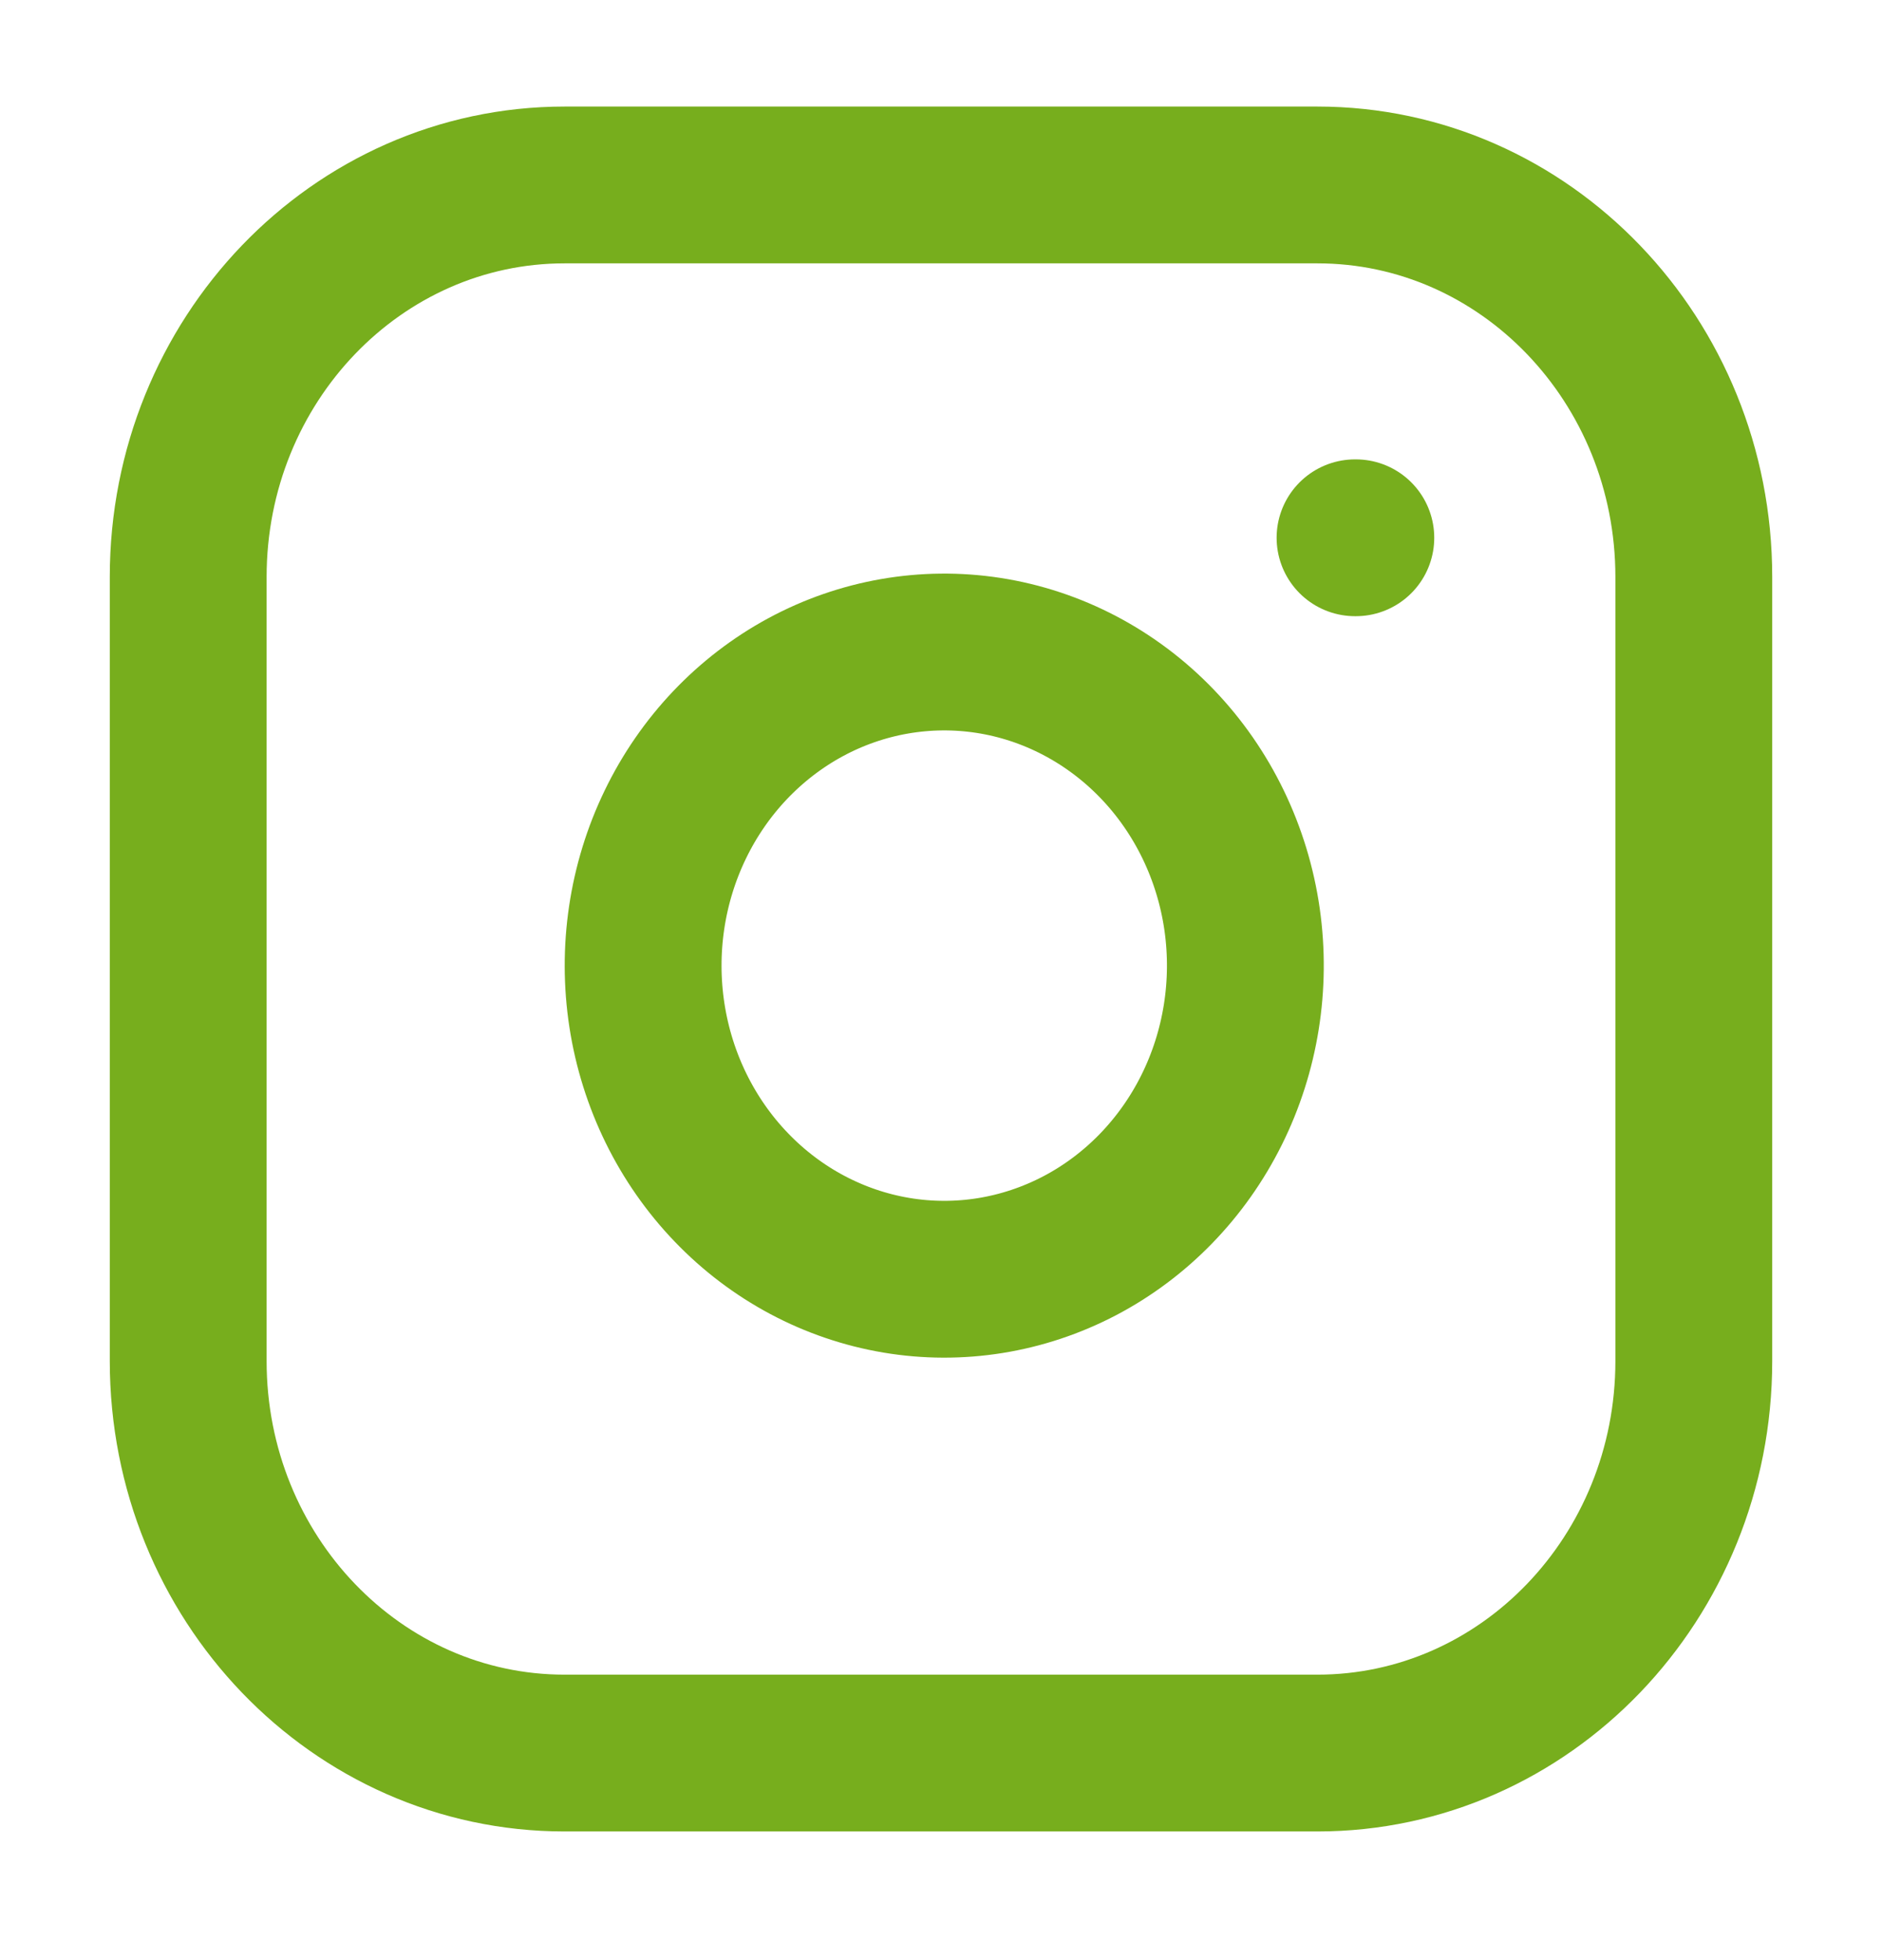
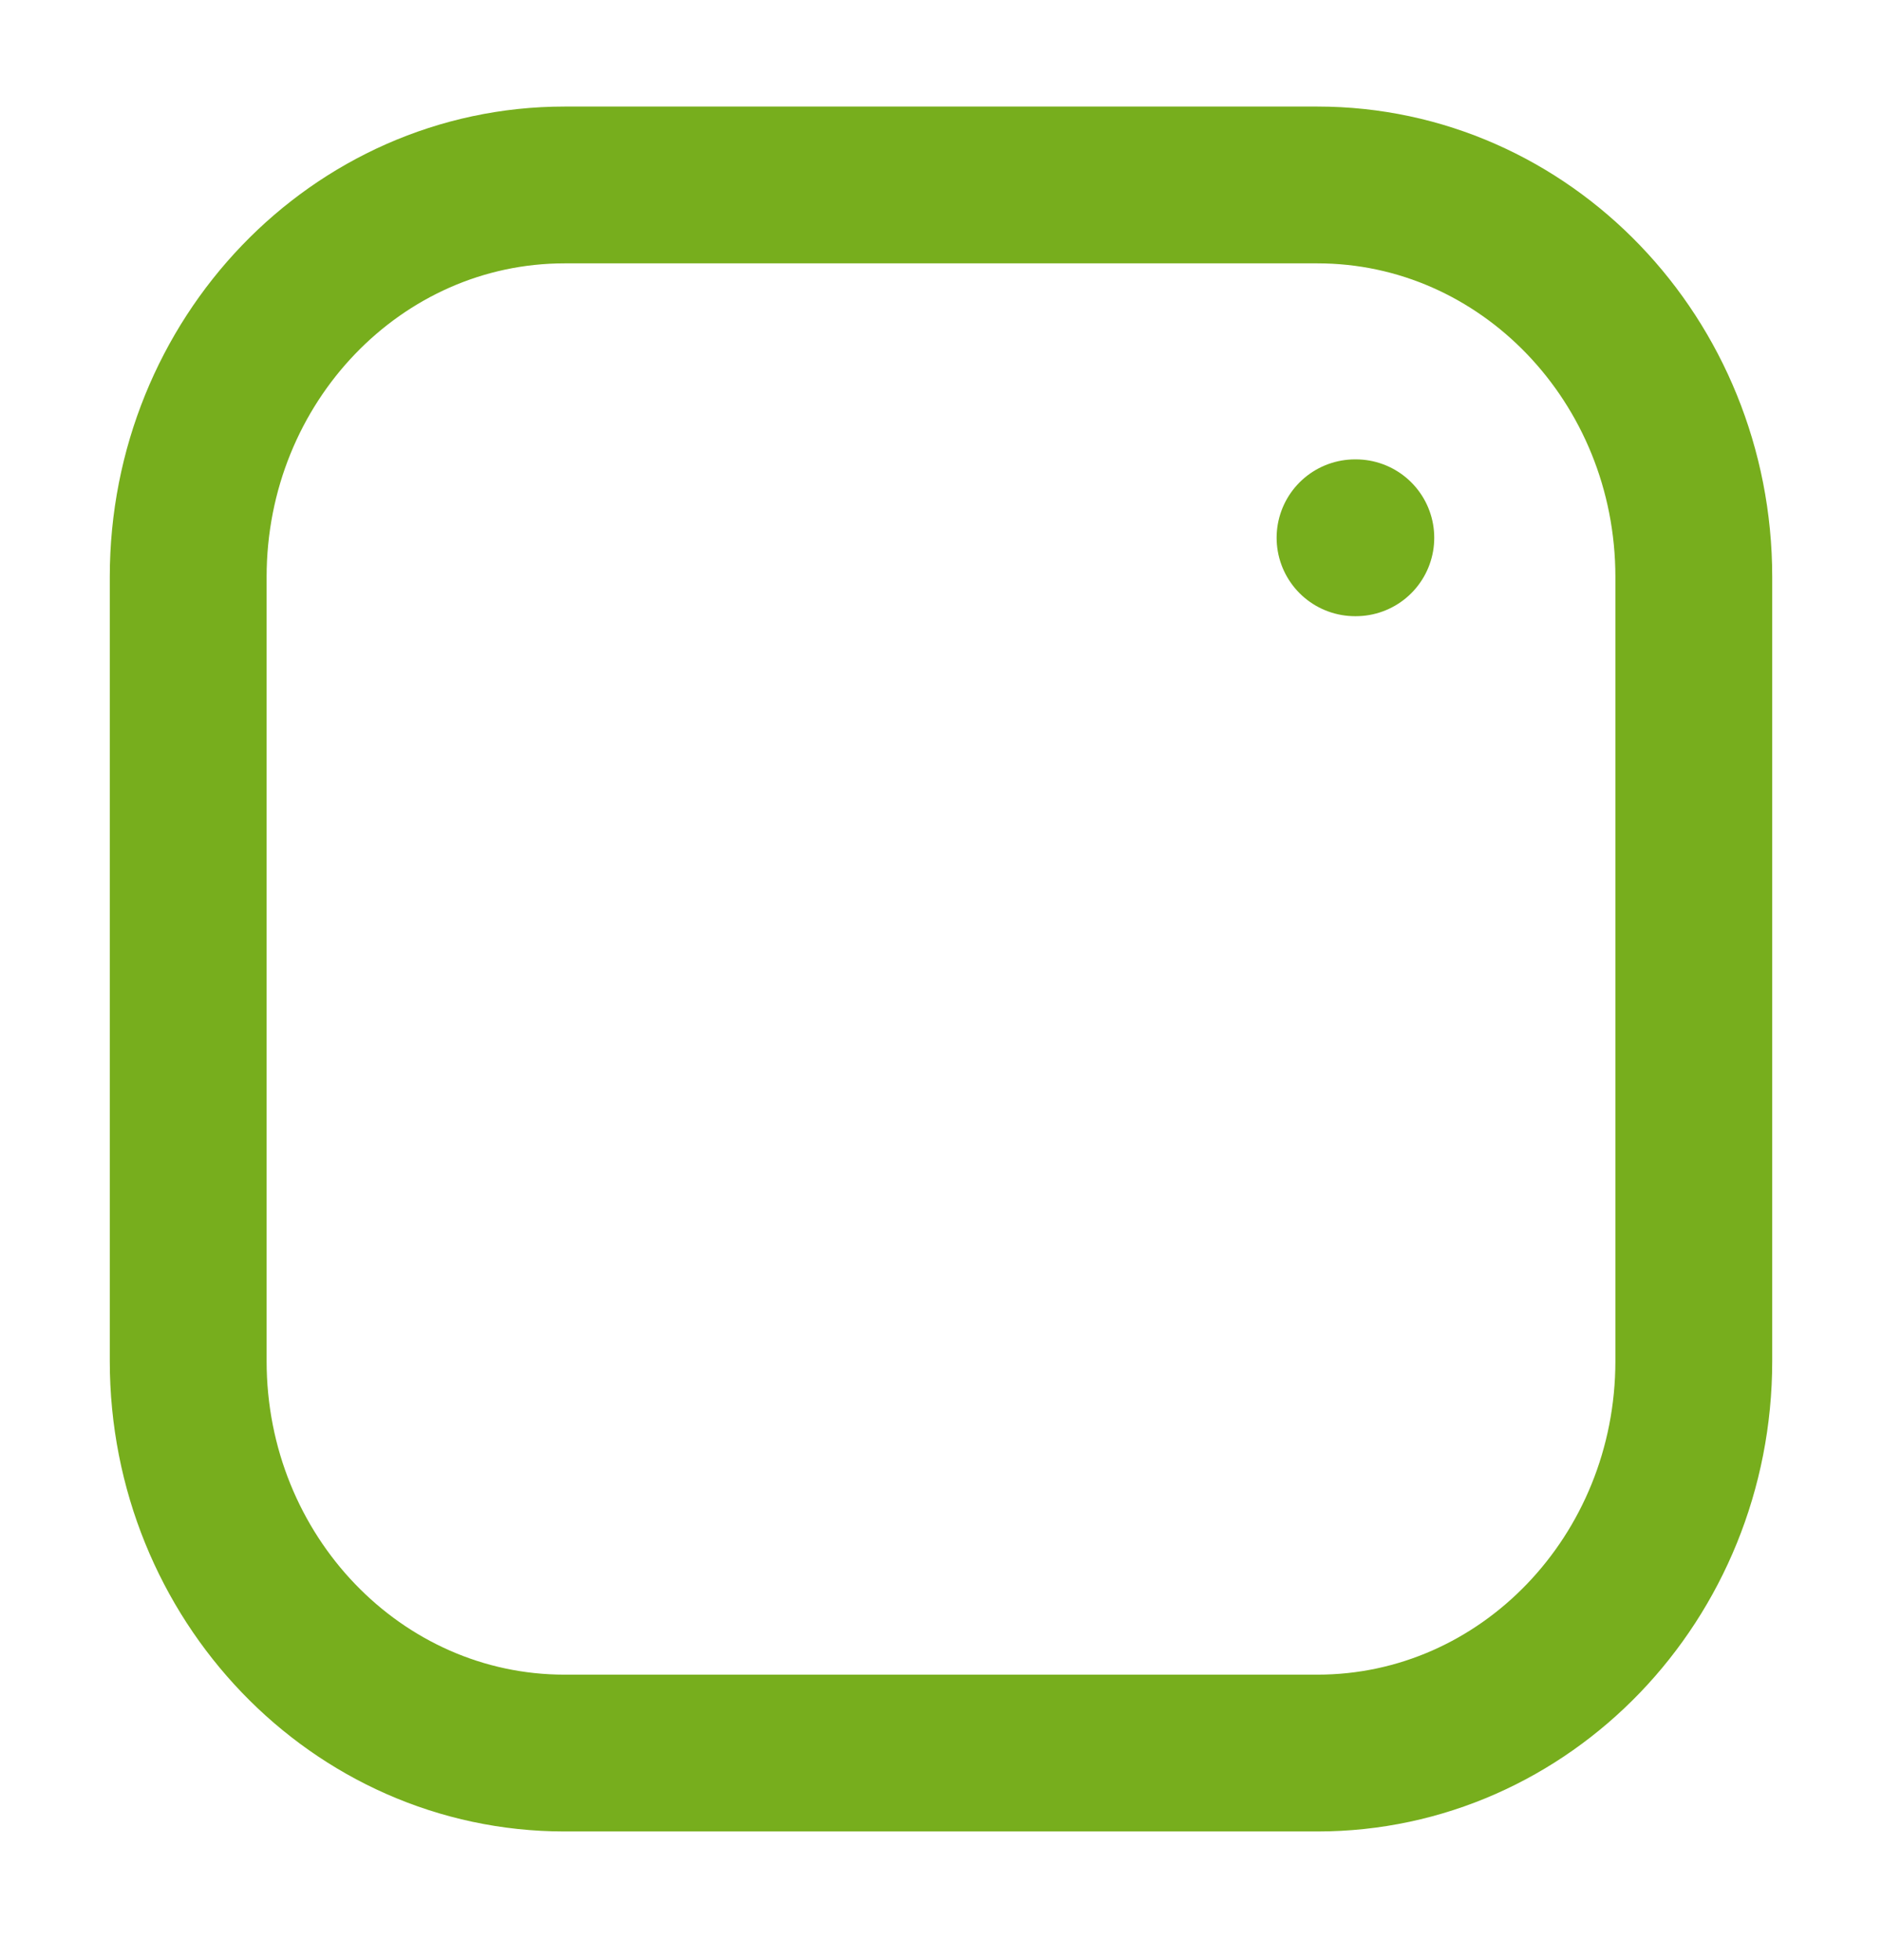
<svg xmlns="http://www.w3.org/2000/svg" width="24" height="25" viewBox="0 0 24 25" fill="none">
  <path d="M16.8 2.359H7.2C4.549 2.359 2.4 4.598 2.4 7.359V17.359C2.4 20.121 4.549 22.359 7.2 22.359H16.8C19.451 22.359 21.6 20.121 21.6 17.359V7.359C21.6 4.598 19.451 2.359 16.8 2.359Z" stroke="#77AE1D" stroke-width="2" stroke-linecap="round" stroke-linejoin="round" />
-   <path d="M15.84 11.729C15.958 12.562 15.822 13.411 15.45 14.158C15.078 14.905 14.489 15.511 13.768 15.889C13.046 16.267 12.229 16.399 11.431 16.265C10.634 16.131 9.897 15.739 9.326 15.144C8.755 14.55 8.378 13.782 8.25 12.951C8.122 12.121 8.248 11.269 8.611 10.518C8.974 9.766 9.556 9.153 10.273 8.765C10.989 8.378 11.806 8.236 12.604 8.359C13.419 8.485 14.174 8.881 14.757 9.488C15.339 10.094 15.719 10.88 15.84 11.729Z" stroke="#77AE1D" stroke-width="2" stroke-linecap="round" stroke-linejoin="round" />
  <path d="M17.28 6.859H17.29" stroke="#77AE1D" stroke-width="2" stroke-linecap="round" stroke-linejoin="round" />
</svg>